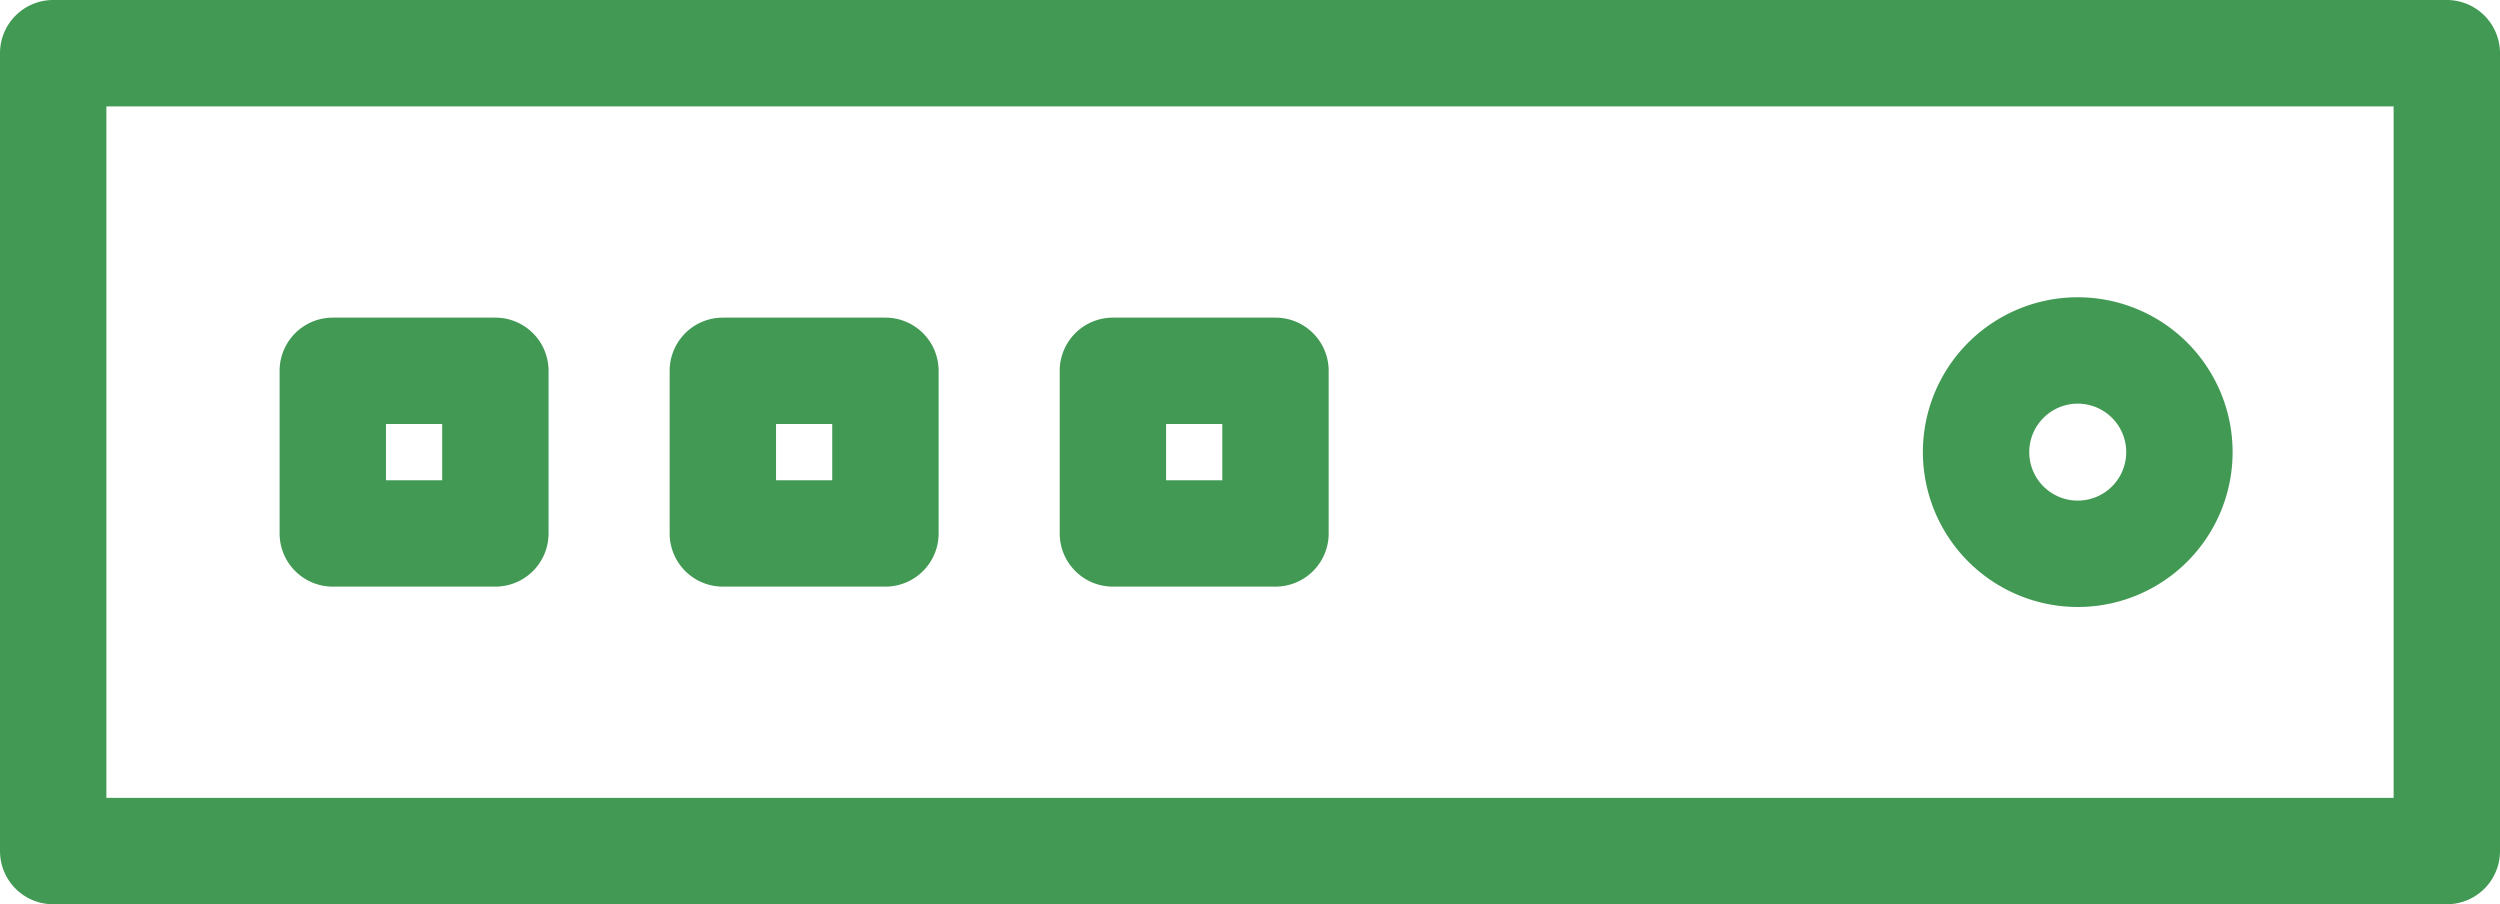
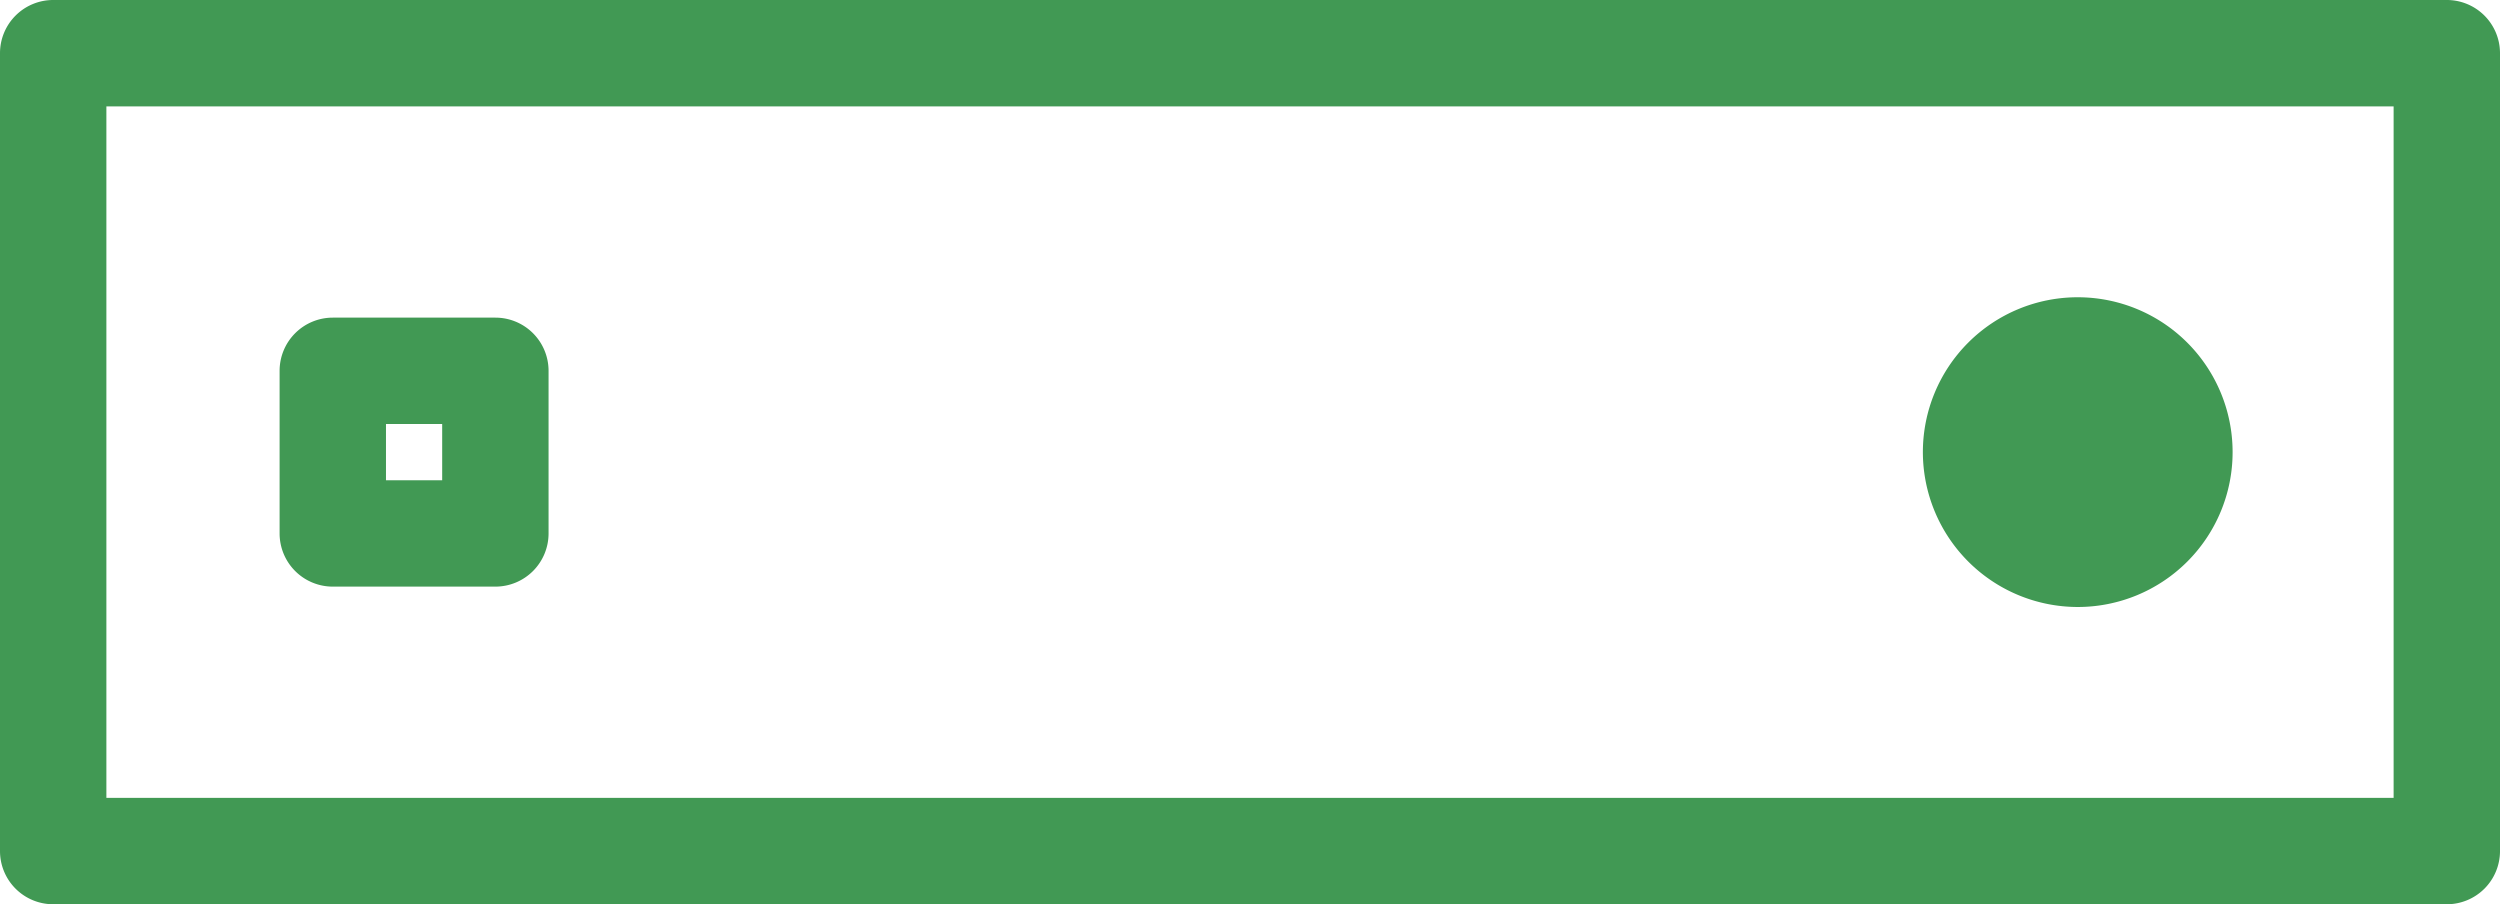
<svg xmlns="http://www.w3.org/2000/svg" fill="#419954" height="34" preserveAspectRatio="xMidYMid meet" version="1" viewBox="3.0 33.0 94.0 34.0" width="94" zoomAndPan="magnify">
  <g data-name="Layer 40" id="change1_1">
    <path d="M95,33H5a2,2,0,0,0-2,2V65a2,2,0,0,0,2,2H95a2,2,0,0,0,2-2V35A2,2,0,0,0,95,33ZM93,63H7V37H93Z" />
    <path d="M15.513,55.057h6.113a2,2,0,0,0,2-2V46.943a2,2,0,0,0-2-2H15.513a2,2,0,0,0-2,2v6.114A2,2,0,0,0,15.513,55.057Zm2-6.114h2.113v2.114H17.513Z" />
-     <path d="M30.179,55.057h6.113a2,2,0,0,0,2-2V46.943a2,2,0,0,0-2-2H30.179a2,2,0,0,0-2,2v6.114A2,2,0,0,0,30.179,55.057Zm2-6.114h2.113v2.114H32.179Z" />
-     <path d="M44.845,55.057h6.113a2,2,0,0,0,2-2V46.943a2,2,0,0,0-2-2H44.845a2,2,0,0,0-2,2v6.114A2,2,0,0,0,44.845,55.057Zm2-6.114h2.113v2.114H46.845Z" />
-     <path d="M81.121,55.823A5.823,5.823,0,1,0,75.3,50,5.83,5.83,0,0,0,81.121,55.823Zm0-7.646A1.823,1.823,0,1,1,79.3,50,1.825,1.825,0,0,1,81.121,48.177Z" />
+     <path d="M81.121,55.823A5.823,5.823,0,1,0,75.3,50,5.83,5.83,0,0,0,81.121,55.823Zm0-7.646Z" />
  </g>
</svg>